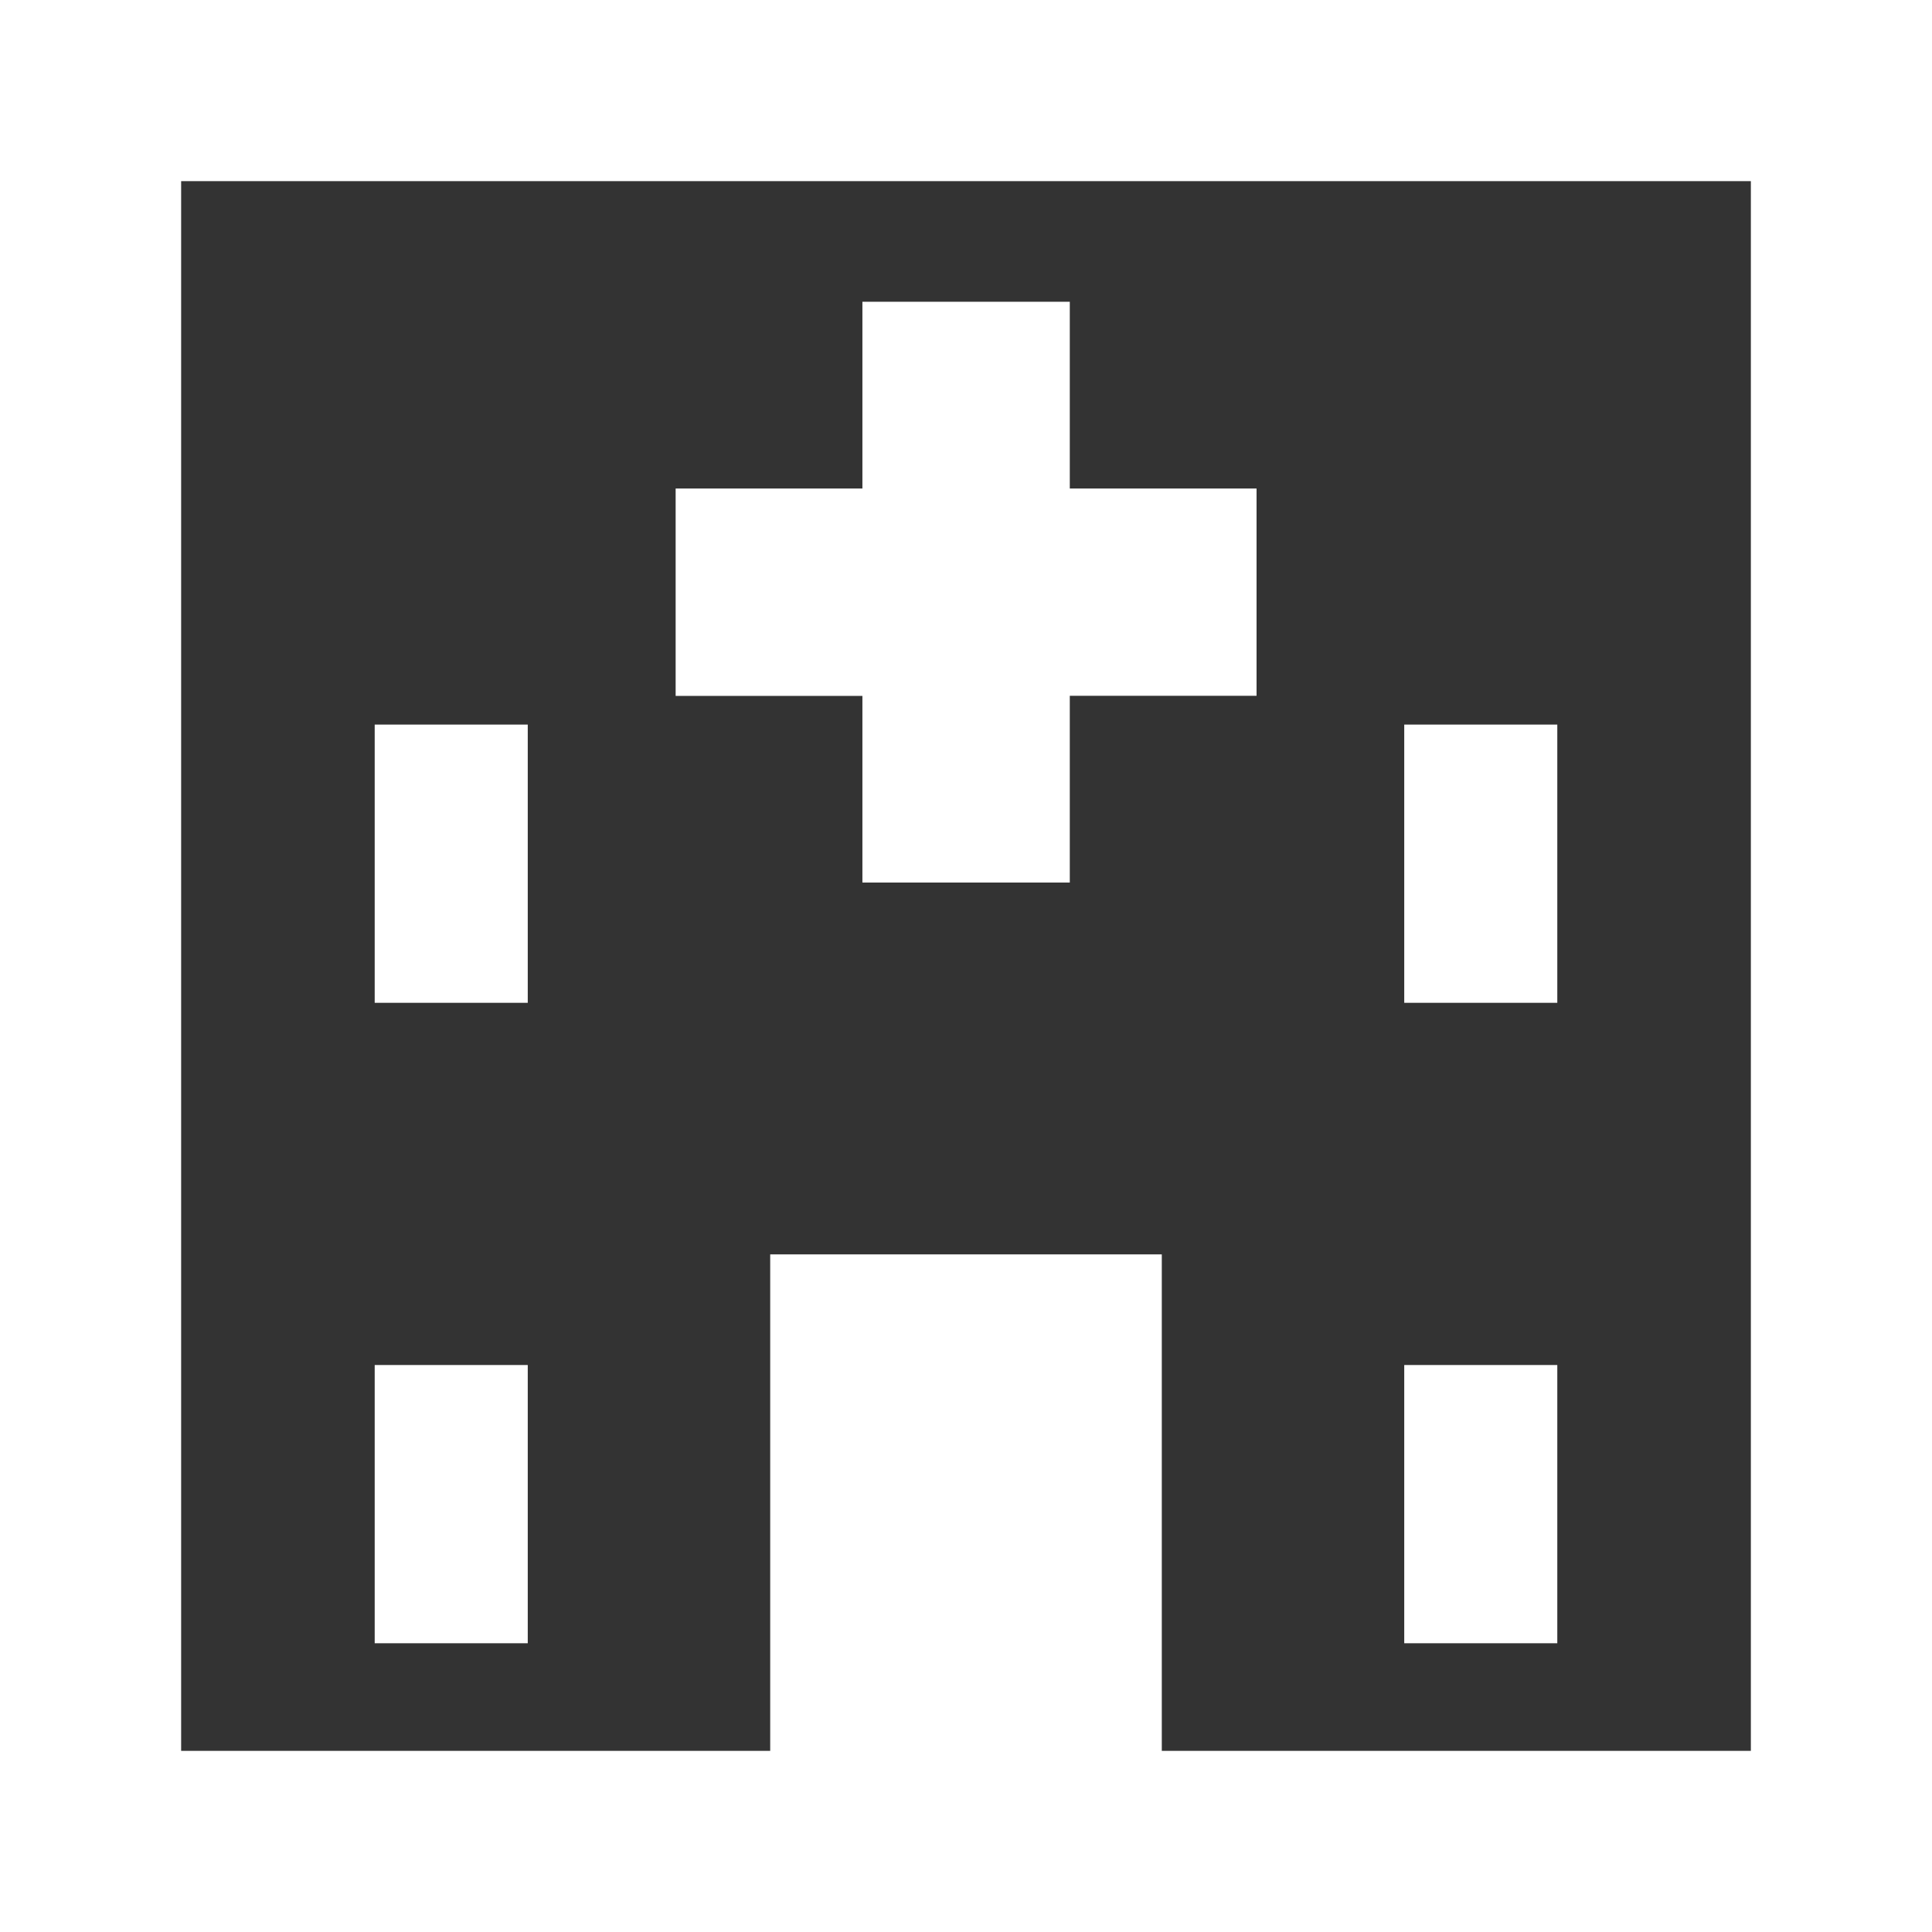
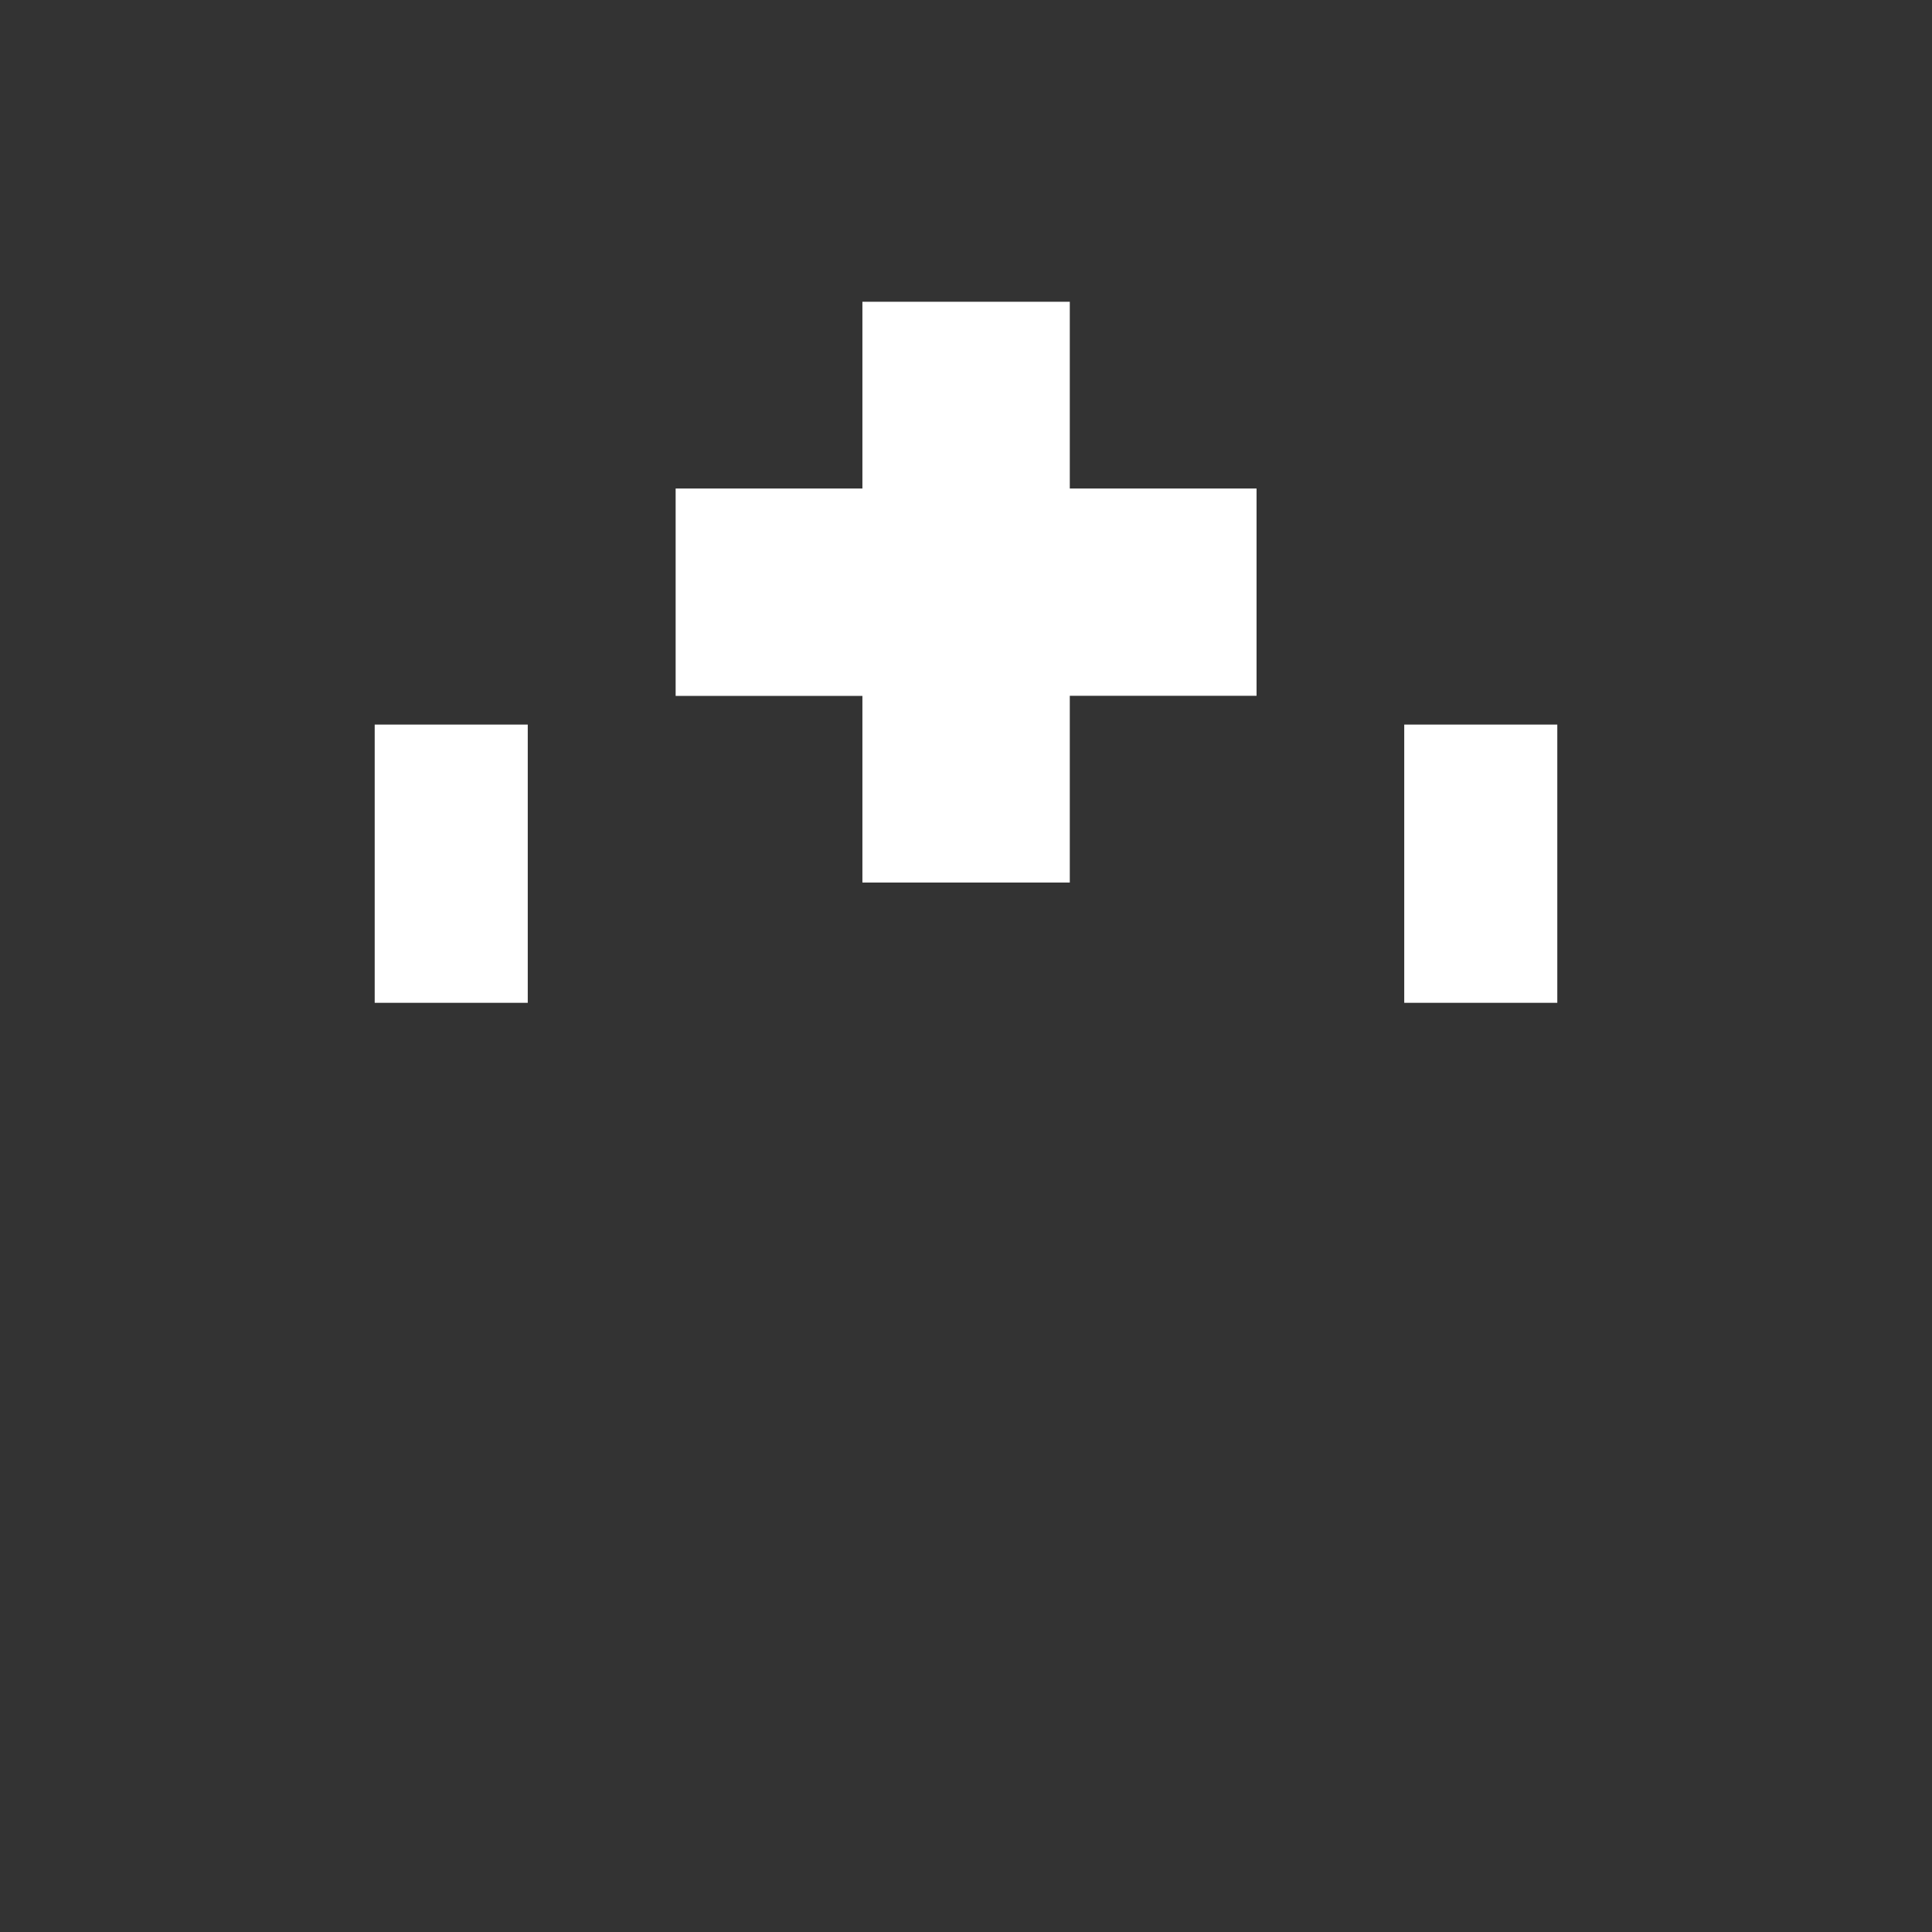
<svg xmlns="http://www.w3.org/2000/svg" id="病院のアイコン素材_3" data-name="病院のアイコン素材 3" width="90" height="90" viewBox="0 0 90 90">
  <rect x="0" y="0" width="90" height="90" fill="#333333" stroke="none" />
-   <path id="Path_9021" data-name="Path 9021" d="M0,0V90H90V0ZM81.562,81.562H54.121V58.434H35.879V81.562H8.438V8.438H81.562Z" fill="#fff" />
  <path id="Path_9022" data-name="Path 9022" d="M188.7,107.473h9.661v-8.7h8.7V89.117h-8.7v-8.7H188.7v8.7H180v9.661h8.7Z" transform="translate(-148.526 -66.36)" fill="#fff" />
  <rect id="Rectangle_16436" data-name="Rectangle 16436" width="7.13" height="12.961" transform="translate(17.455 33.754)" fill="#fff" />
-   <rect id="Rectangle_16437" data-name="Rectangle 16437" width="7.13" height="12.961" transform="translate(17.455 63.588)" fill="#fff" />
  <rect id="Rectangle_16438" data-name="Rectangle 16438" width="7.13" height="12.961" transform="translate(65.415 33.754)" fill="#fff" />
-   <rect id="Rectangle_16439" data-name="Rectangle 16439" width="7.13" height="12.961" transform="translate(65.415 63.588)" fill="#fff" />
</svg>